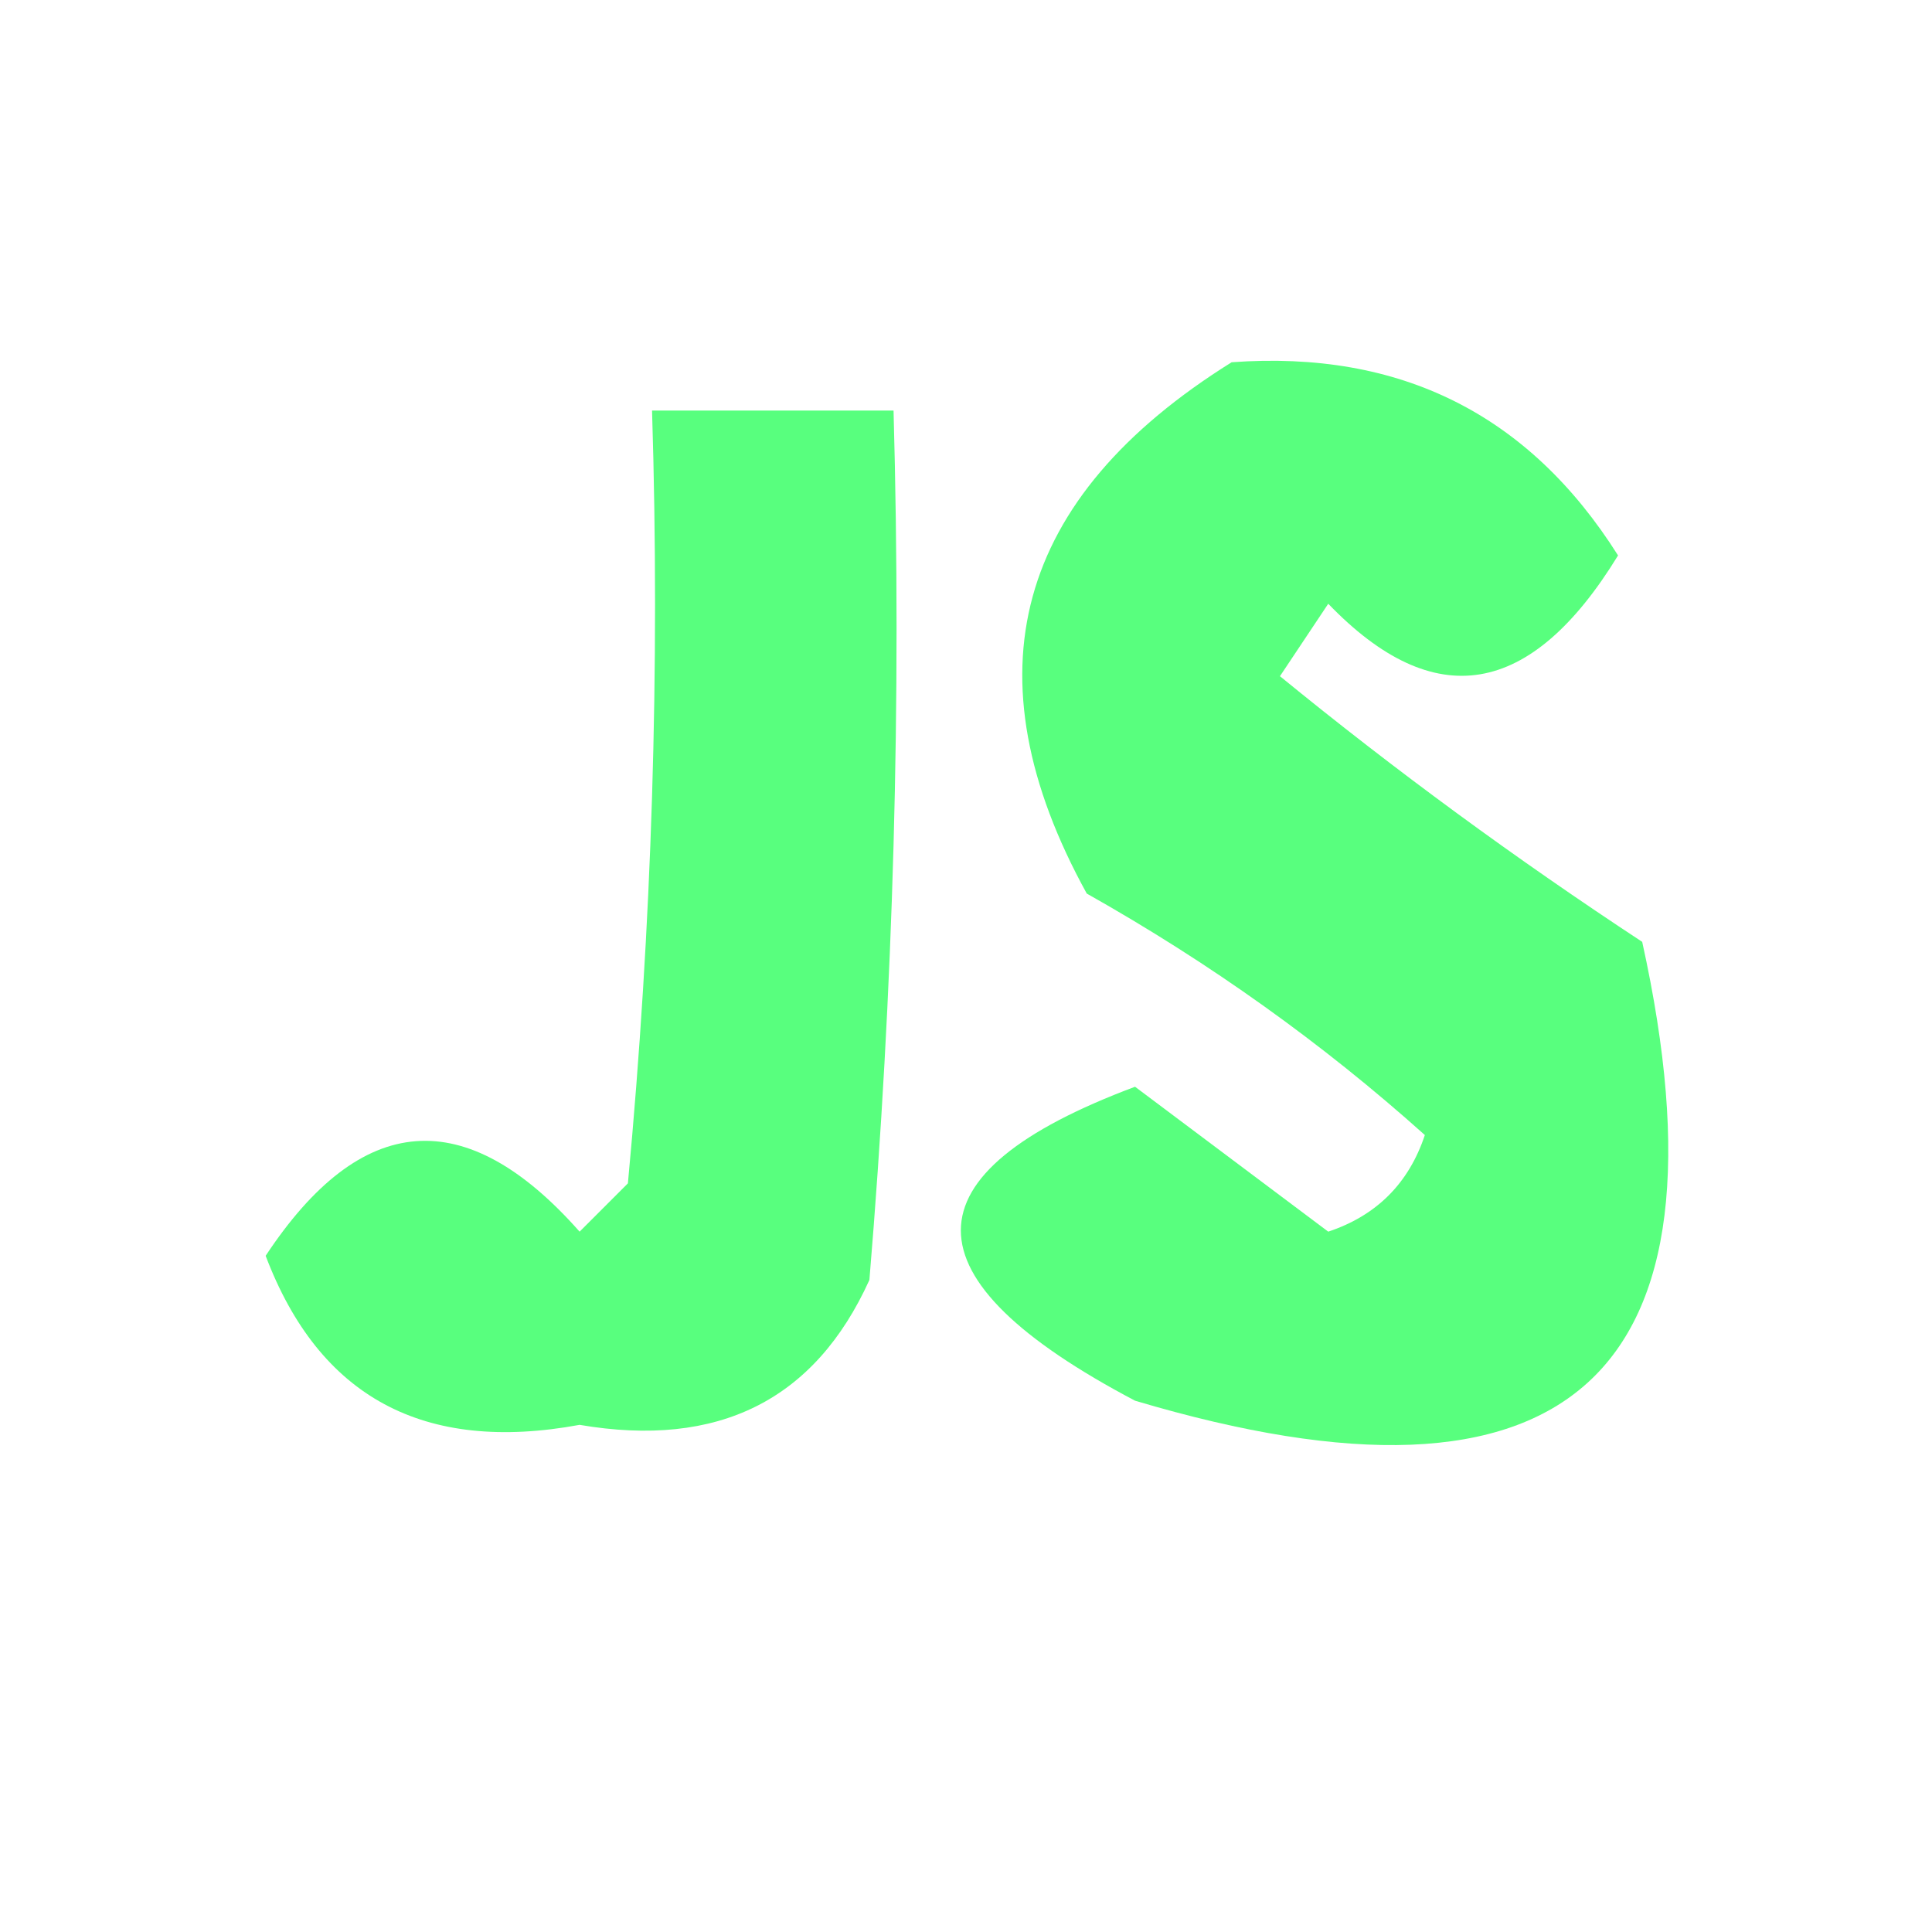
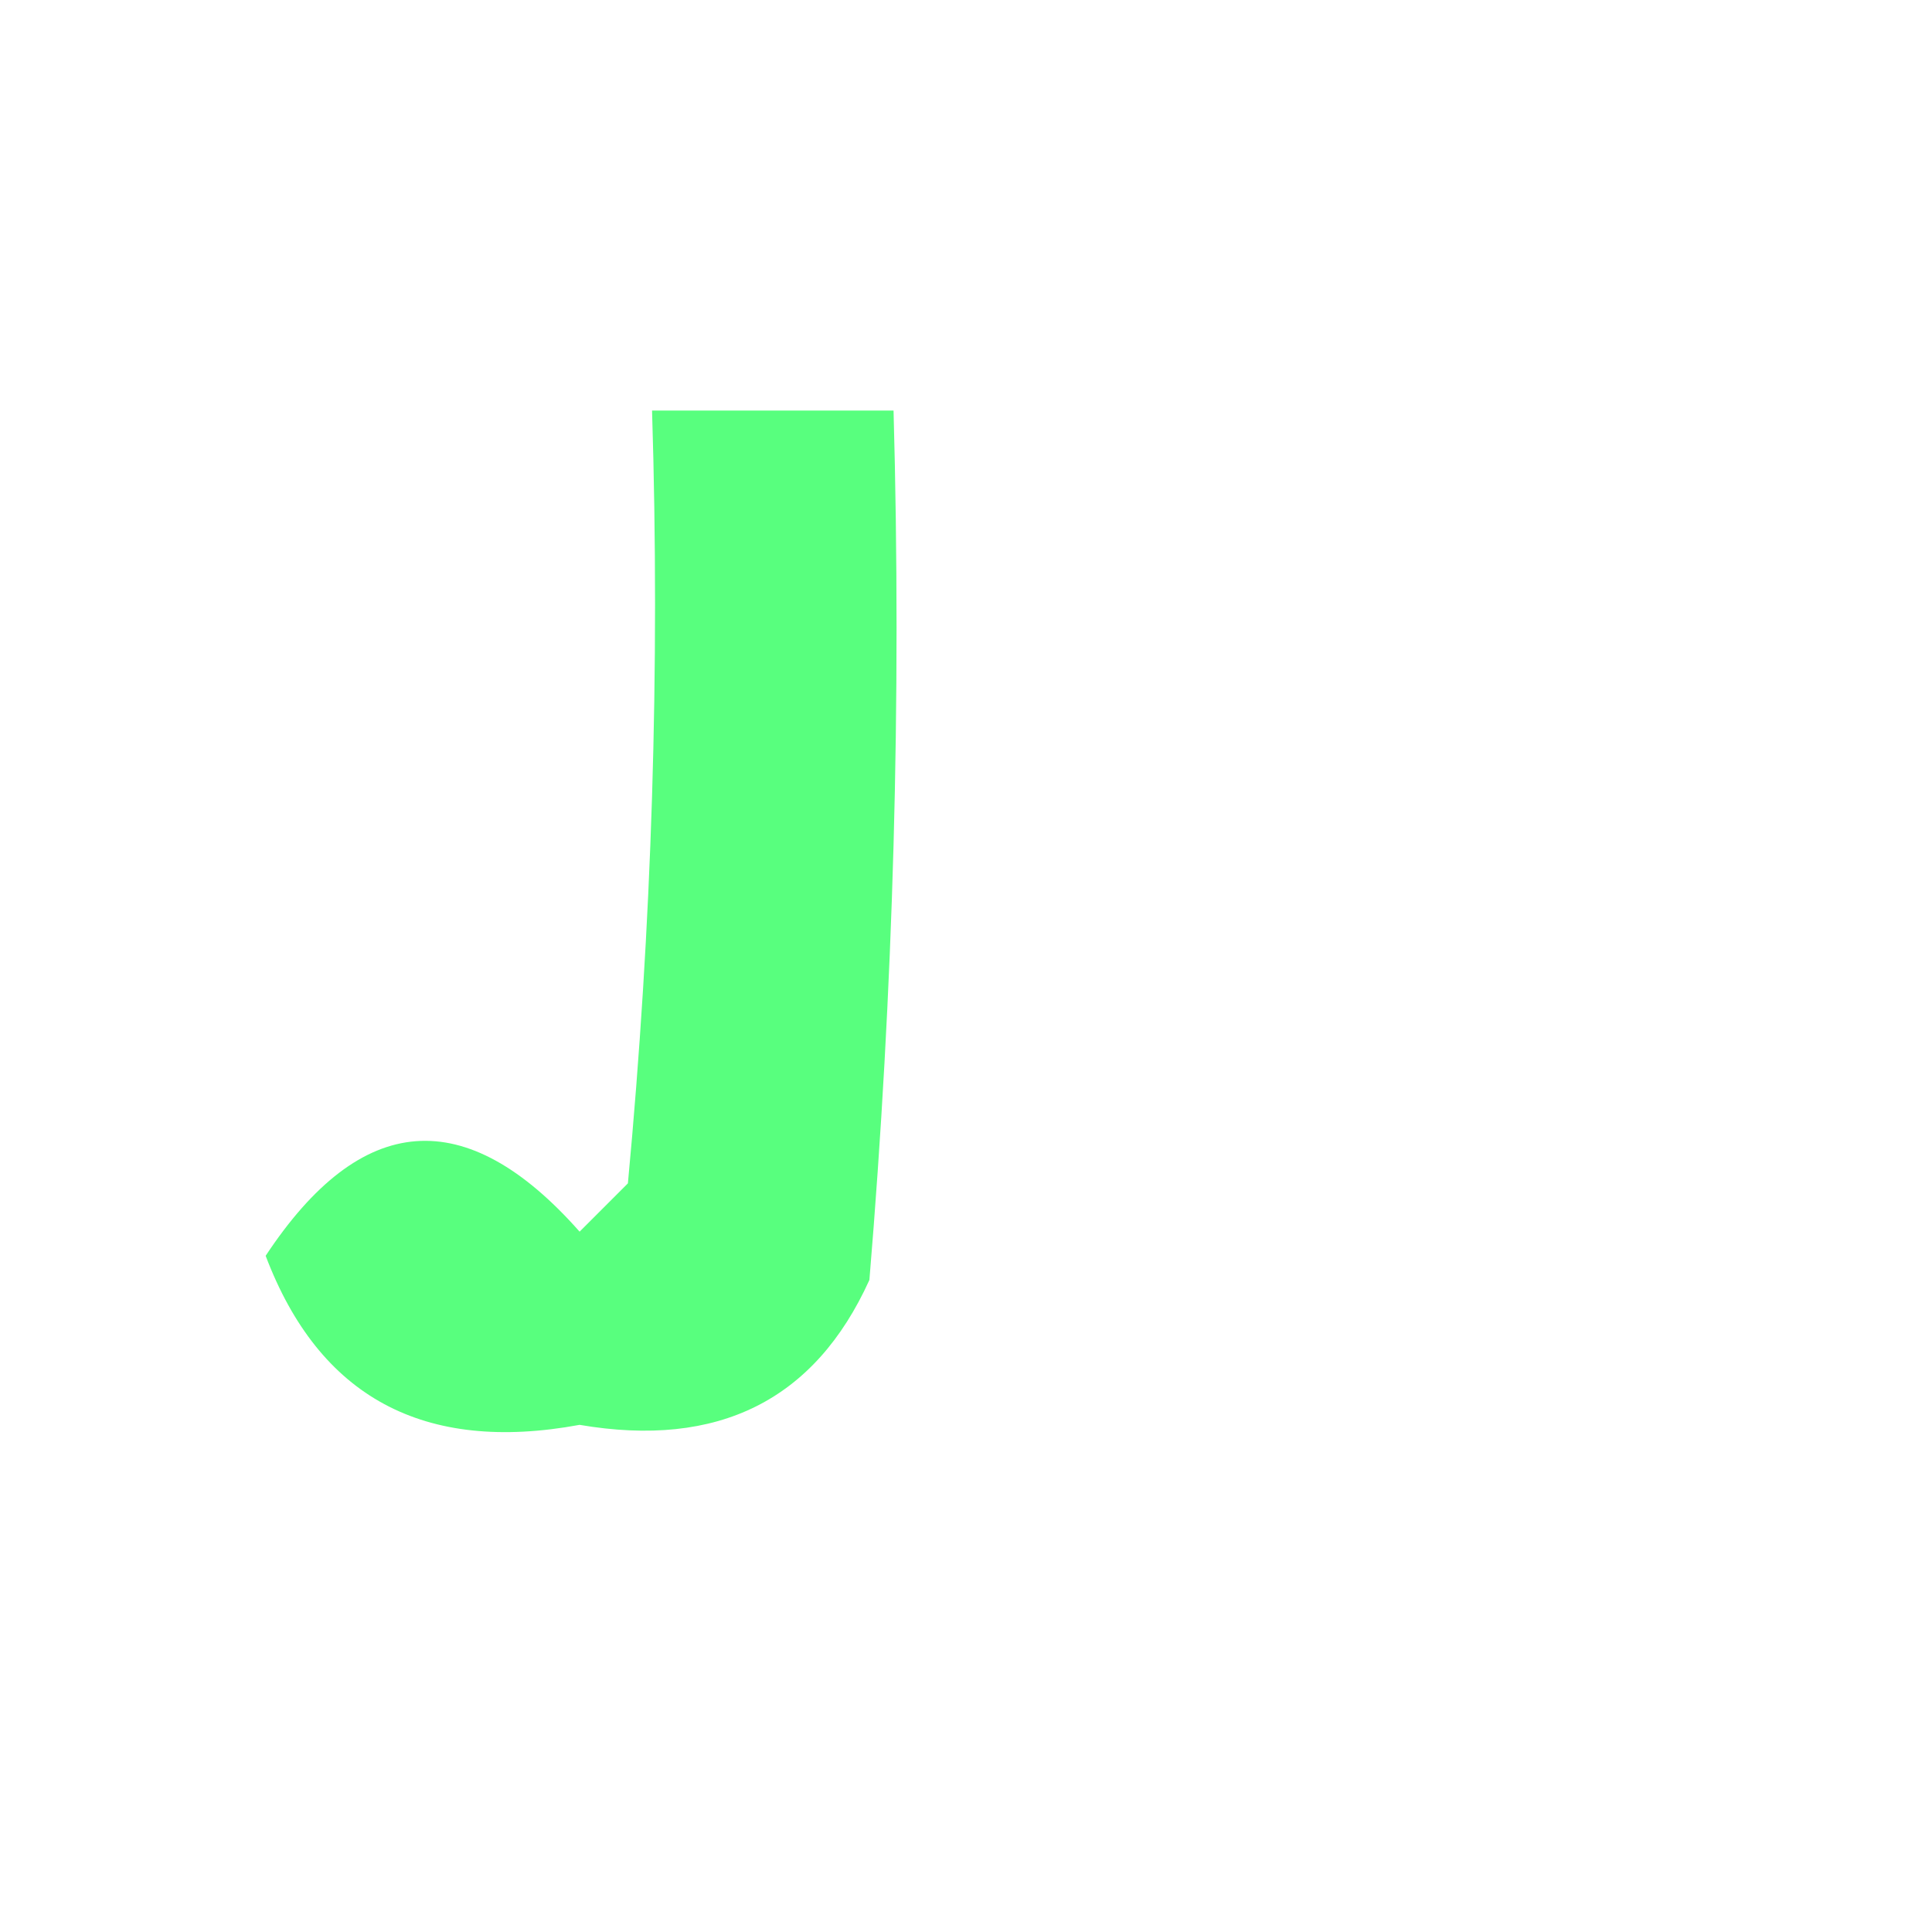
<svg xmlns="http://www.w3.org/2000/svg" version="1.1" width="40px" height="40px" style="shape-rendering:geometricPrecision; text-rendering:geometricPrecision; image-rendering:optimizeQuality; fill-rule:evenodd; clip-rule:evenodd">
  <g>
-     <path style="opacity:0.844" fill="#3aff67" d="M 25.5,7.5 C 28.99,7.245 31.657,8.578 33.5,11.5C 31.696,14.447 29.696,14.78 27.5,12.5C 27.167,13 26.833,13.5 26.5,14C 28.881,15.946 31.381,17.779 34,19.5C 35.987,28.509 32.487,31.676 23.5,29C 18.691,26.466 18.691,24.299 23.5,22.5C 24.833,23.5 26.167,24.5 27.5,25.5C 28.5,25.167 29.167,24.5 29.5,23.5C 27.381,21.6 25.047,19.934 22.5,18.5C 20.006,13.971 21.006,10.304 25.5,7.5 Z" />
-   </g>
+     </g>
  <g>
    <path style="opacity:0.841" fill="#39ff67" d="M 13.5,8.5 C 15.167,8.5 16.833,8.5 18.5,8.5C 18.666,14.509 18.5,20.509 18,26.5C 16.872,28.99 14.872,29.99 12,29.5C 8.776,30.095 6.609,28.928 5.5,26C 7.479,23.003 9.645,22.836 12,25.5C 12.333,25.167 12.667,24.833 13,24.5C 13.499,19.177 13.666,13.844 13.5,8.5 Z" />
  </g>
</svg>